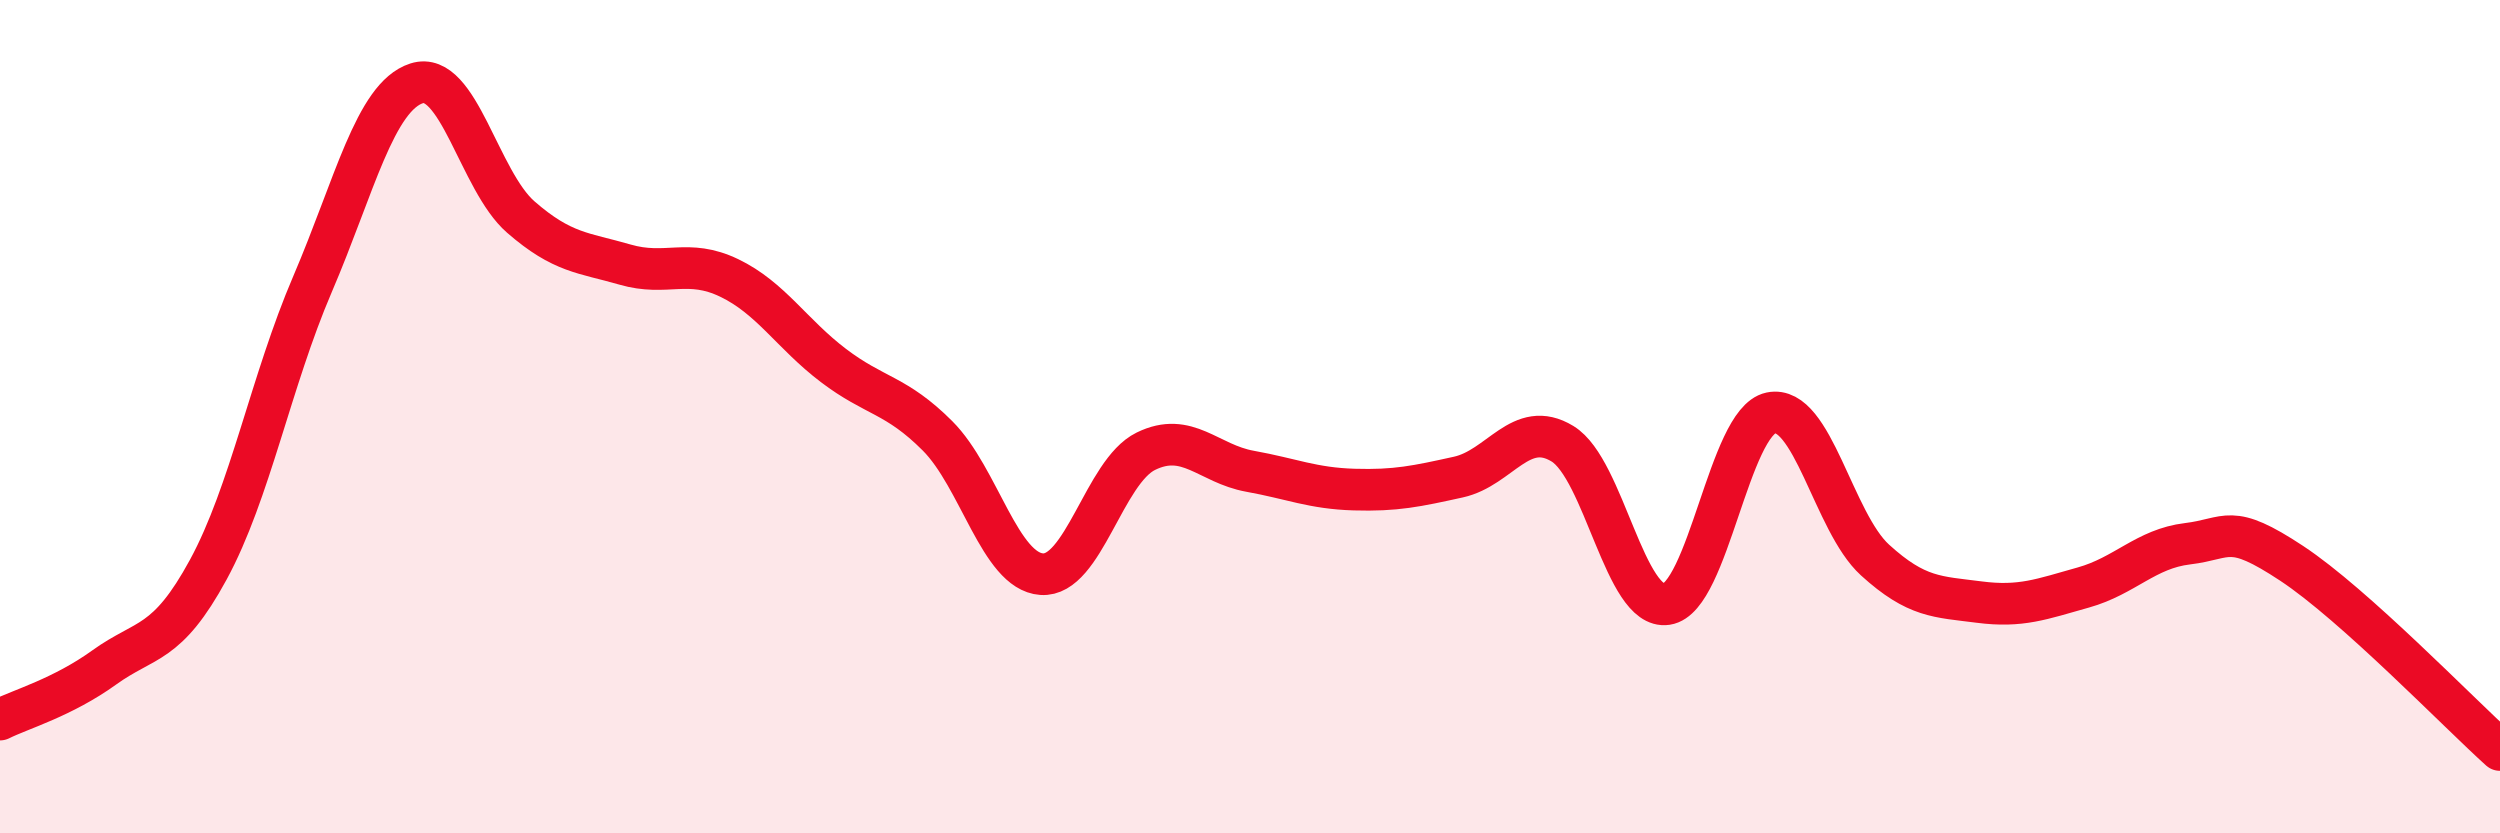
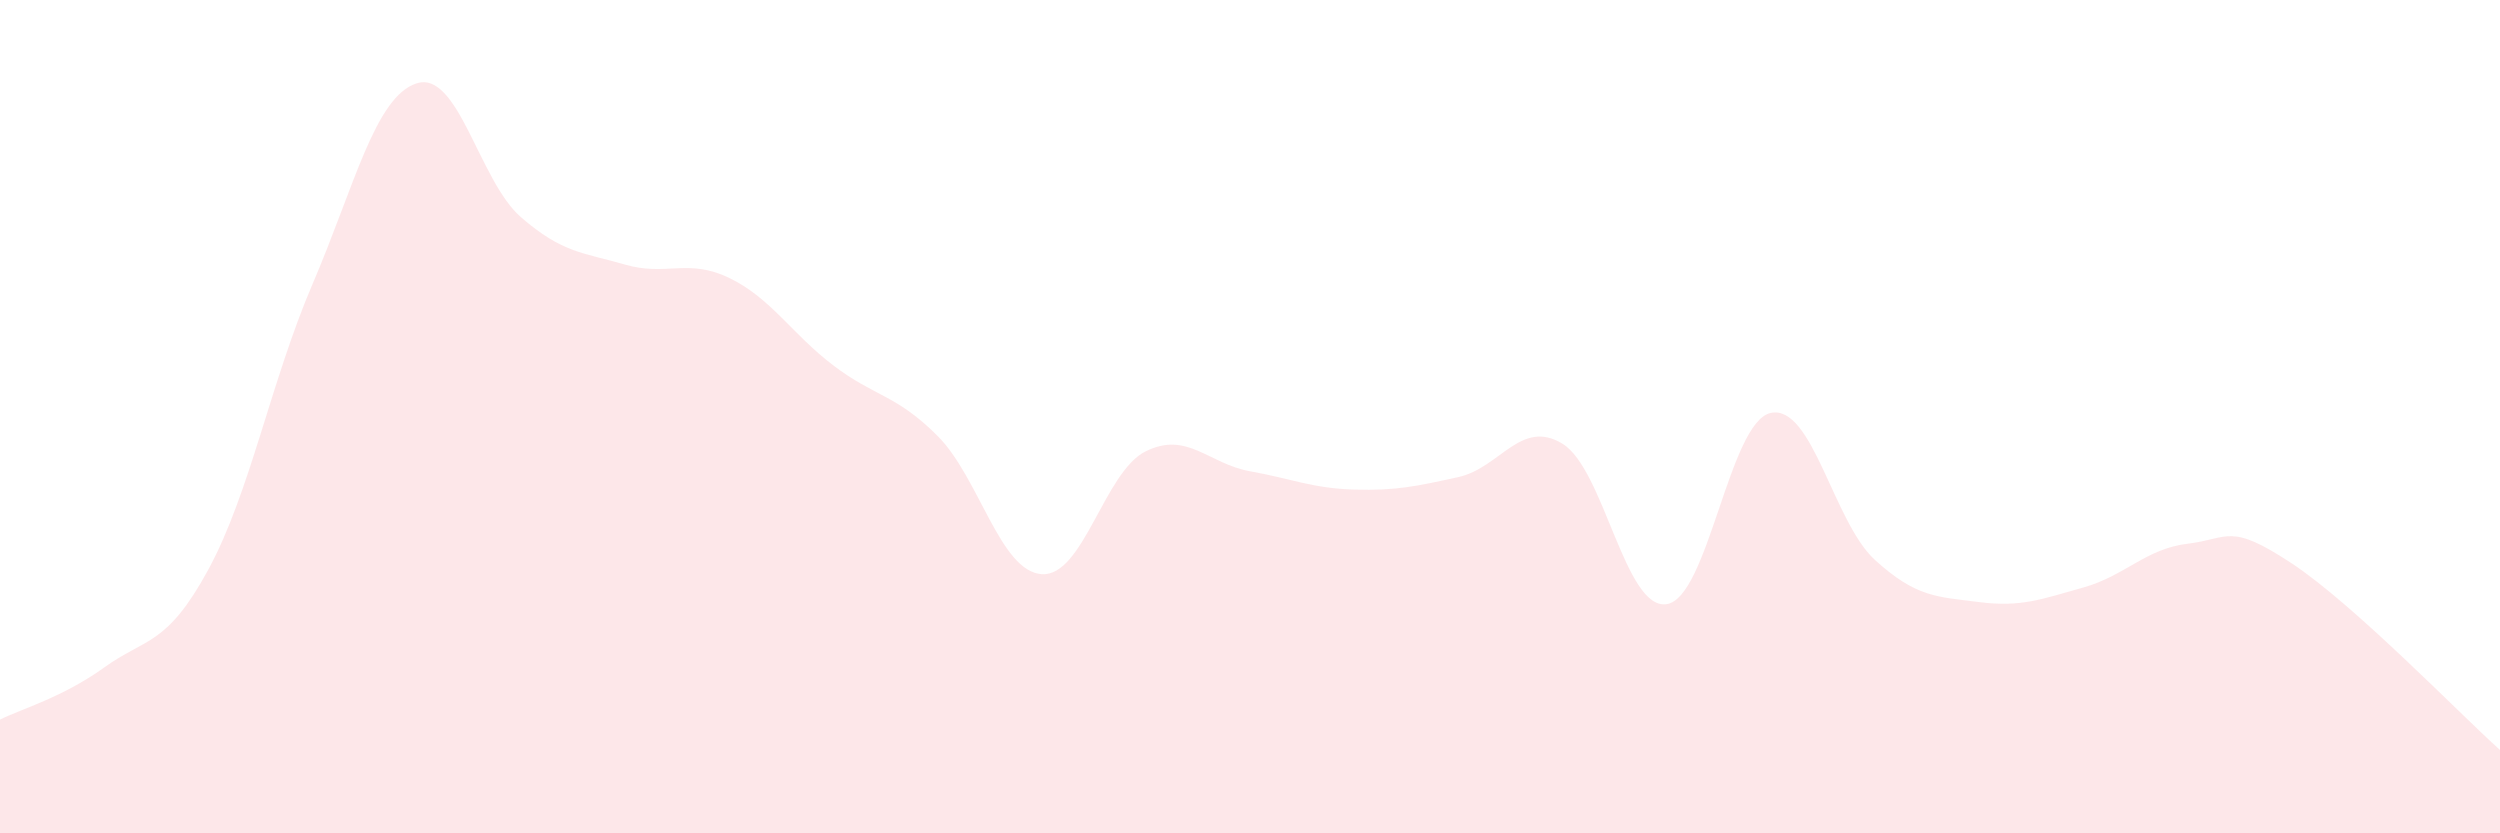
<svg xmlns="http://www.w3.org/2000/svg" width="60" height="20" viewBox="0 0 60 20">
  <path d="M 0,17.27 C 0.5,17.02 1.5,16.74 2.5,16.02 C 3.5,15.3 4,15.51 5,13.67 C 6,11.83 6.5,9.15 7.5,6.82 C 8.5,4.49 9,2.32 10,2 C 11,1.68 11.5,4.34 12.5,5.21 C 13.5,6.08 14,6.06 15,6.35 C 16,6.64 16.5,6.19 17.5,6.67 C 18.5,7.15 19,8.01 20,8.77 C 21,9.53 21.5,9.46 22.5,10.46 C 23.5,11.46 24,13.71 25,13.78 C 26,13.85 26.5,11.32 27.5,10.83 C 28.5,10.34 29,11.13 30,11.31 C 31,11.49 31.5,11.72 32.5,11.75 C 33.5,11.78 34,11.67 35,11.45 C 36,11.23 36.5,10.04 37.5,10.65 C 38.5,11.26 39,14.65 40,14.5 C 41,14.35 41.5,10.12 42.5,9.91 C 43.5,9.7 44,12.53 45,13.44 C 46,14.35 46.5,14.32 47.5,14.45 C 48.5,14.58 49,14.38 50,14.1 C 51,13.82 51.5,13.17 52.5,13.05 C 53.5,12.93 53.5,12.53 55,13.52 C 56.5,14.51 59,17.1 60,18L60 20L0 20Z" fill="#EB0A25" opacity="0.1" stroke-linecap="round" stroke-linejoin="round" />
-   <path d="M 0,17.27 C 0.5,17.02 1.5,16.74 2.5,16.02 C 3.5,15.3 4,15.51 5,13.67 C 6,11.83 6.5,9.15 7.5,6.82 C 8.5,4.49 9,2.32 10,2 C 11,1.68 11.5,4.34 12.5,5.21 C 13.5,6.08 14,6.06 15,6.35 C 16,6.64 16.5,6.19 17.5,6.67 C 18.5,7.15 19,8.01 20,8.77 C 21,9.53 21.5,9.46 22.5,10.46 C 23.5,11.46 24,13.71 25,13.78 C 26,13.85 26.5,11.32 27.5,10.83 C 28.5,10.34 29,11.13 30,11.31 C 31,11.49 31.5,11.72 32.5,11.75 C 33.5,11.78 34,11.67 35,11.45 C 36,11.23 36.5,10.04 37.5,10.65 C 38.5,11.26 39,14.65 40,14.5 C 41,14.35 41.5,10.12 42.5,9.91 C 43.5,9.7 44,12.53 45,13.44 C 46,14.35 46.5,14.32 47.5,14.45 C 48.5,14.58 49,14.38 50,14.1 C 51,13.82 51.5,13.17 52.5,13.05 C 53.5,12.93 53.5,12.53 55,13.52 C 56.5,14.51 59,17.1 60,18" stroke="#EB0A25" stroke-width="1" fill="none" stroke-linecap="round" stroke-linejoin="round" />
</svg>